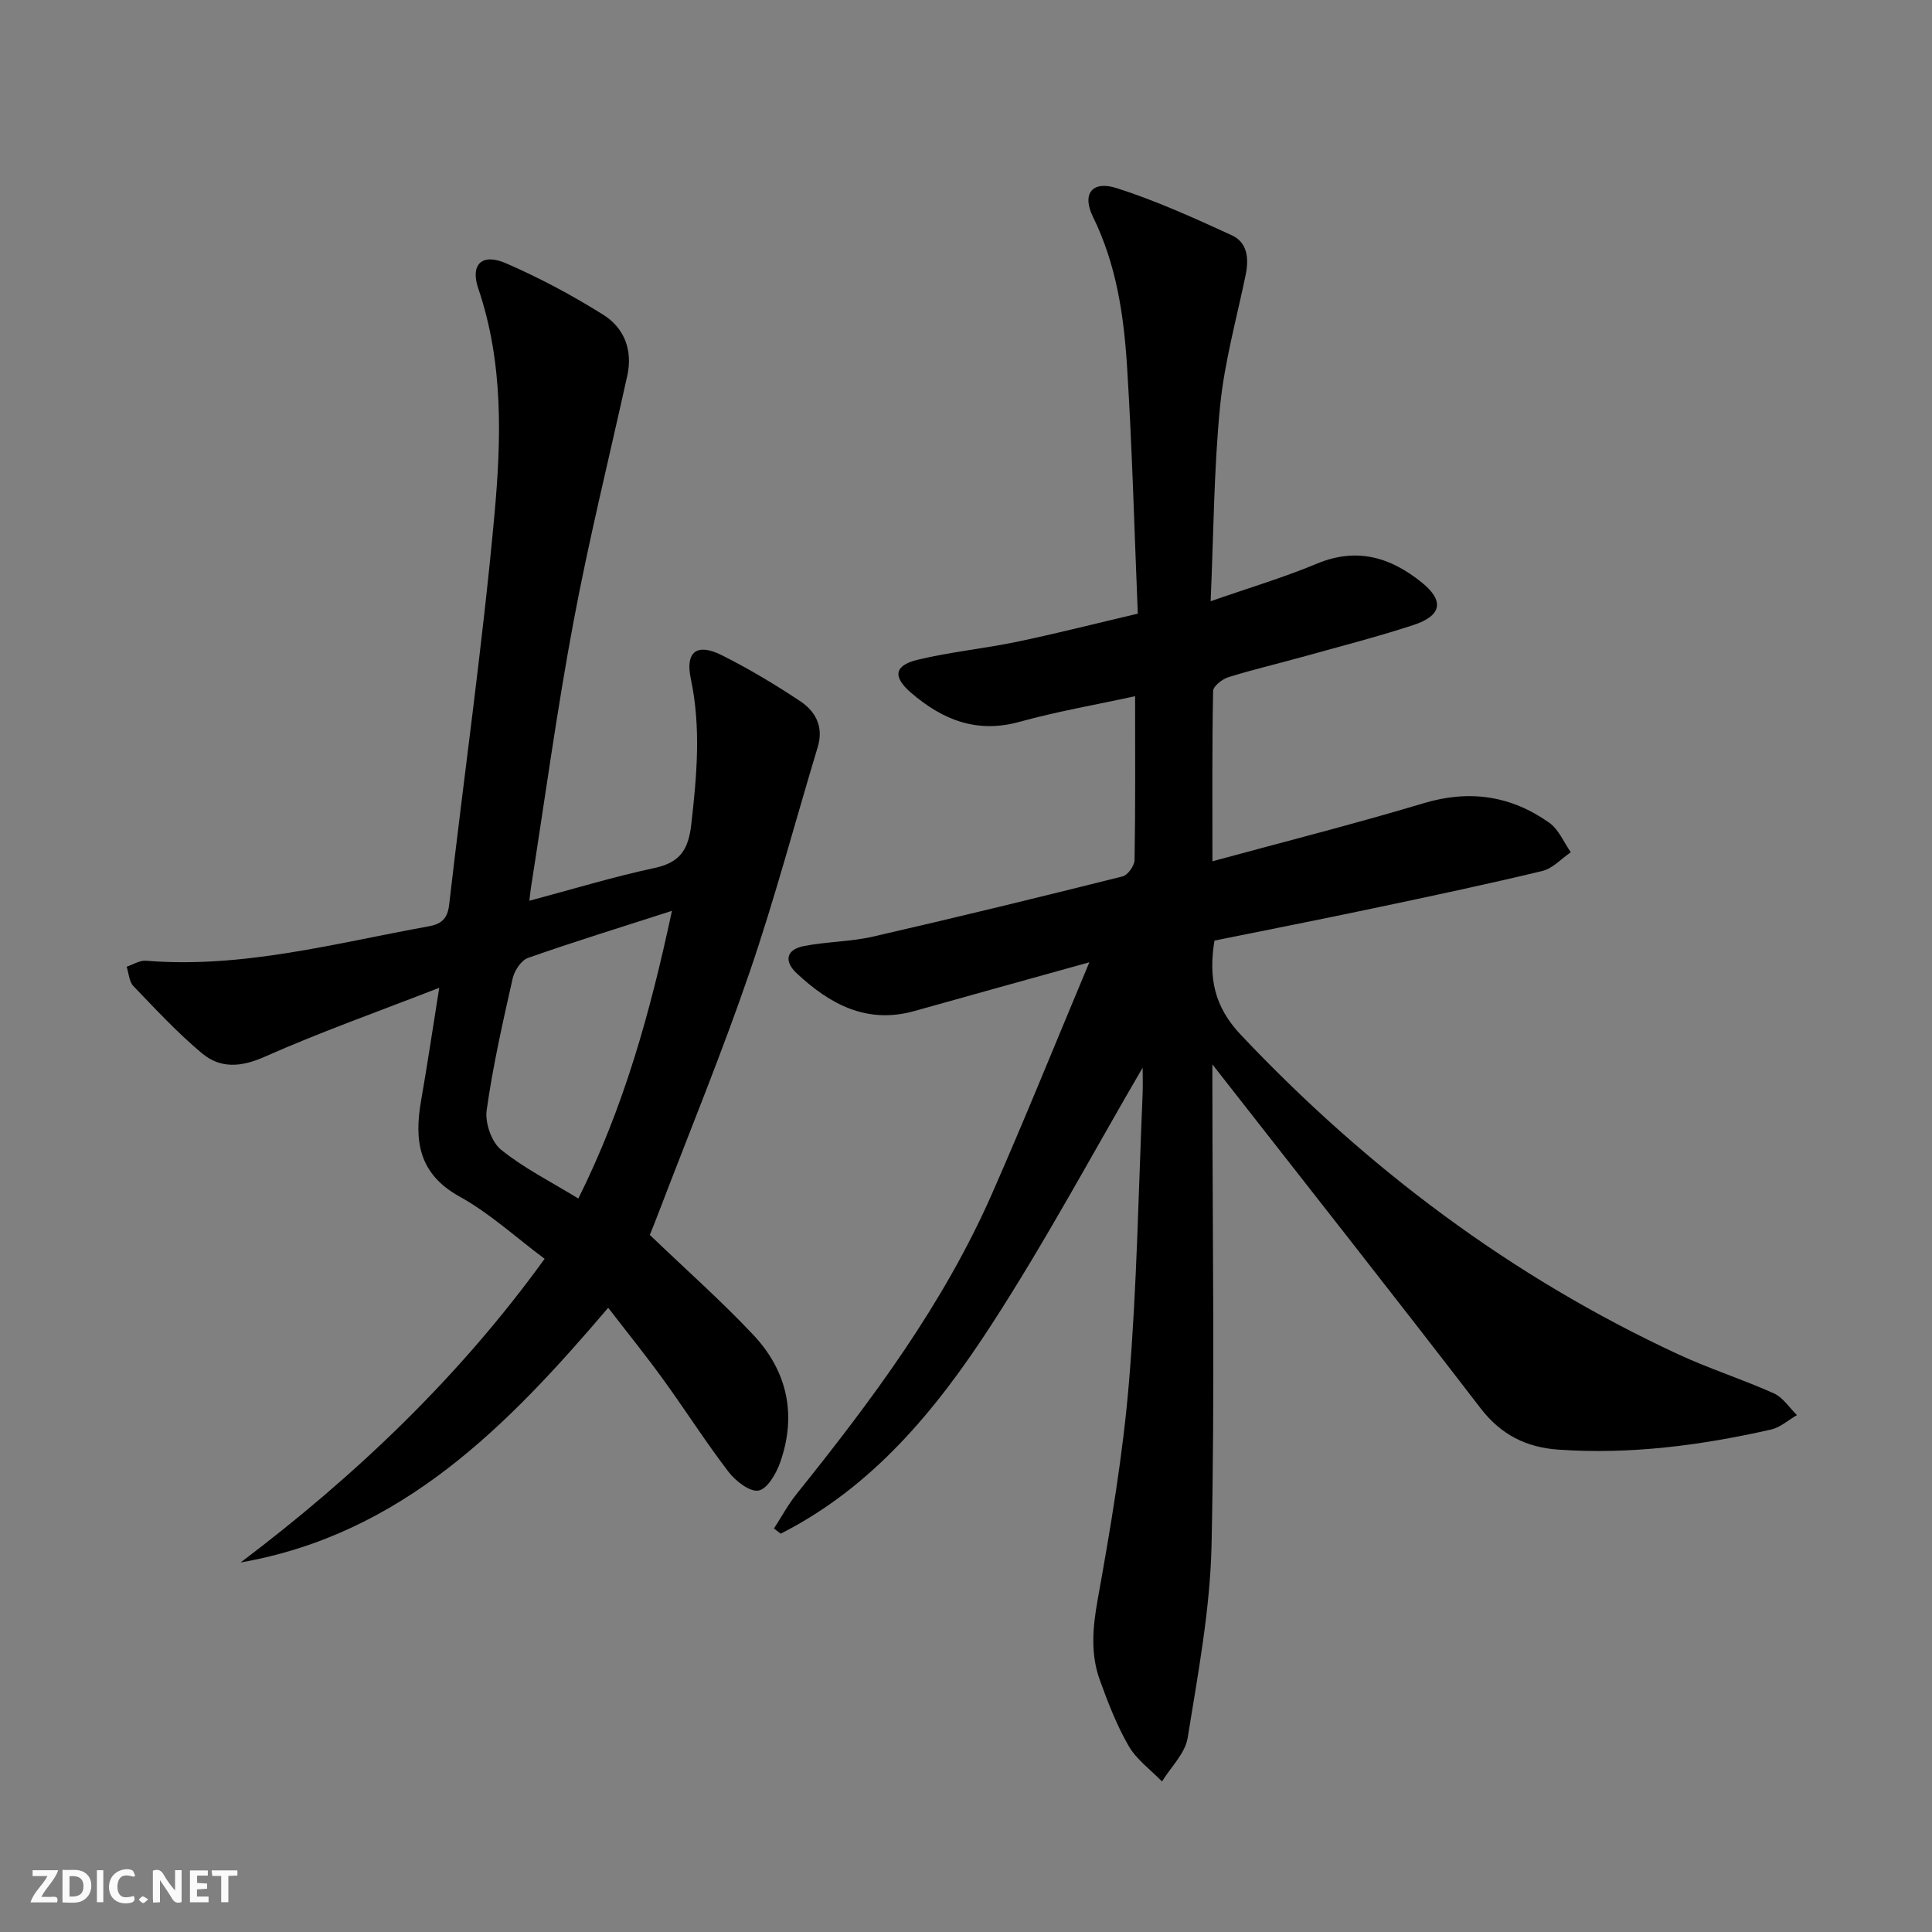
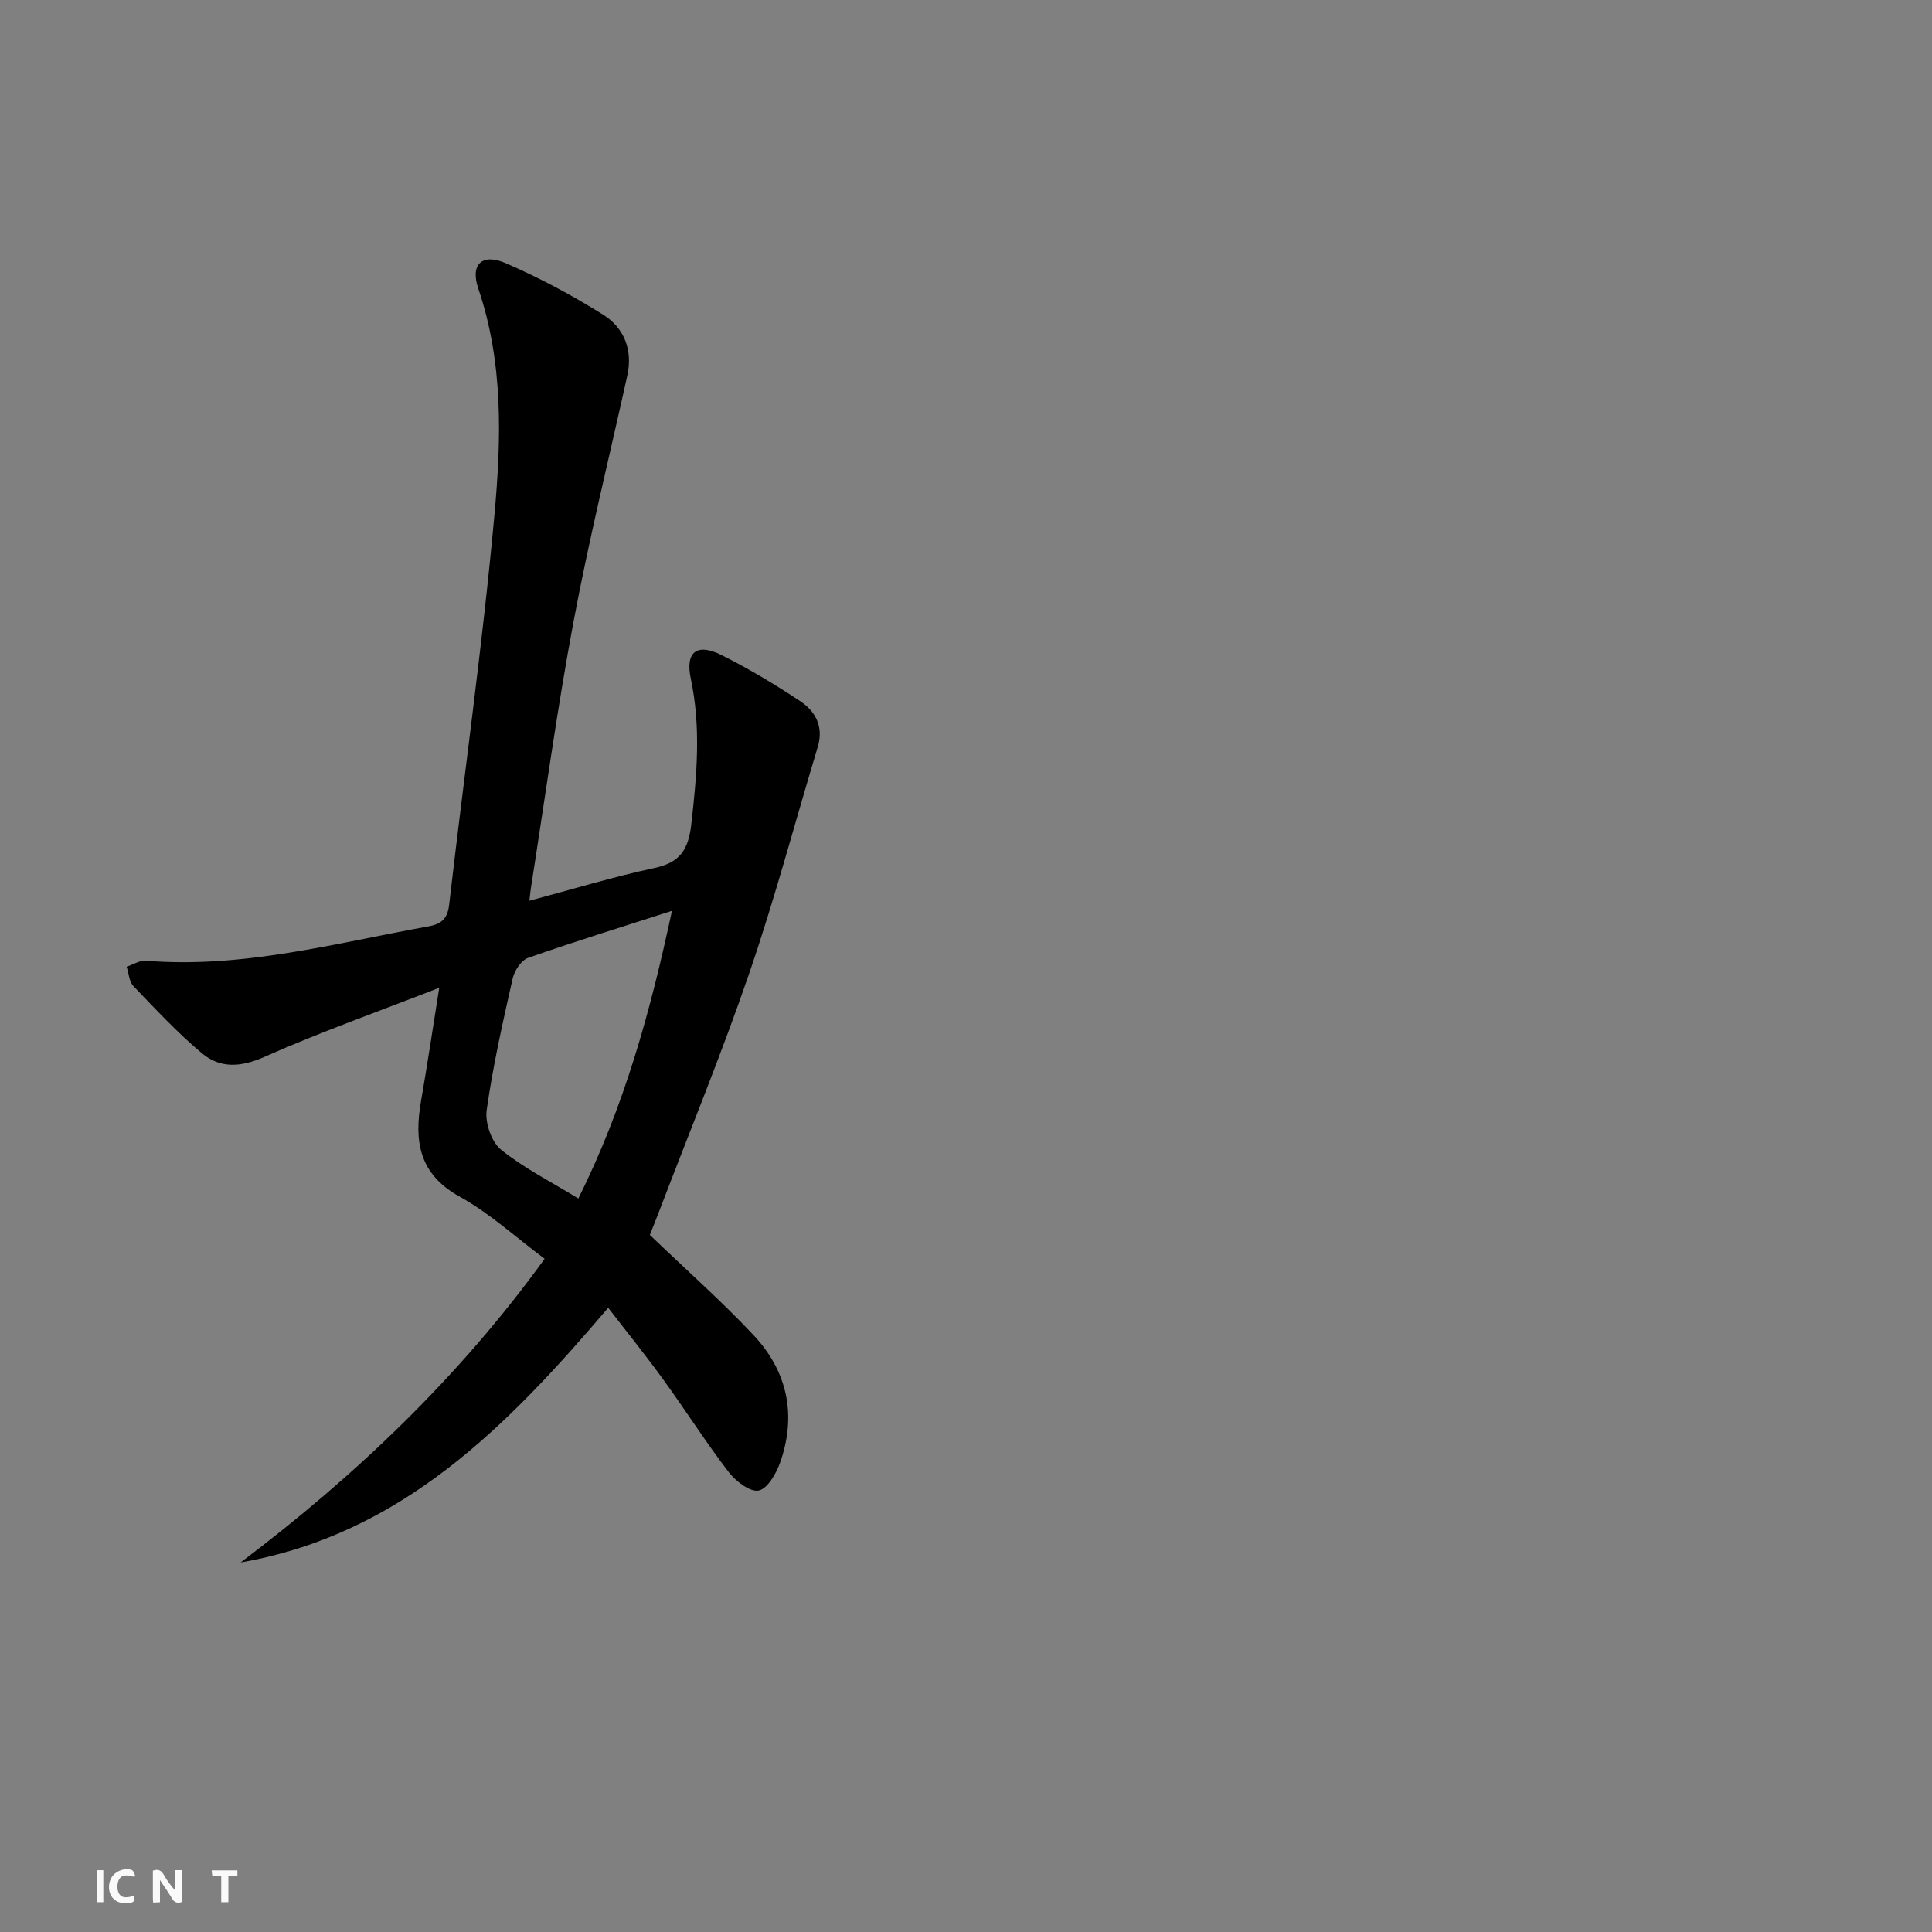
<svg xmlns="http://www.w3.org/2000/svg" enable-background="new 0 0 400 400" viewBox="0 0 400 400">
  <rect x="0" y="0" width="400" height="400" fill="#808080" stroke="none" />
  <g fill="#fbfafa">
    <path d="m37.59 393.81c-.92.31-1.52.05-2-.78-.7-1.2-1.52-2.34-2.47-3.78v4.59c-.55.03-.95.05-1.41.07-.03-.37-.06-.64-.06-.91 0-1.91 0-3.81 0-5.7 1.13-.41 1.77-.03 2.29.91.62 1.11 1.38 2.14 2.31 3.19v-4.2h1.35v6.61z" />
-     <path d="m12.94 393.88v-6.75c1.9.19 3.93-.54 5.37 1.29.8 1.01.78 2.88.03 3.97-1.37 1.97-3.4 1.51-5.4 1.49m1.45-1.22c2.04.12 2.92-.58 2.89-2.21-.03-1.51-.98-2.19-2.89-2z" />
-     <path d="m11.81 393.87h-5.49c.68-2.18 2.47-3.48 3.51-5.45h-3.08v-1.21h5.29c-.71 2.13-2.44 3.48-3.47 5.51.86 0 1.63.04 2.39-.01.79-.05 1.14.21.85 1.16" />
-     <path d="m39.33 393.86v-6.61h3.7v1.07h-2.22v1.52c.68.04 1.34.09 2.07.13v1.07c-.72.05-1.38.09-2.1.14v1.48h2.4v1.19h-3.85z" />
    <path d="m27.71 388.56c-1.15-.3-2.46-.61-3.1.64-.37.73-.41 1.93-.06 2.67.63 1.35 1.99.93 3.17.68.35.94-.01 1.32-.93 1.46-1.62.25-3.05-.27-3.76-1.48-.73-1.25-.6-3.03.31-4.17.88-1.11 2.71-1.7 4-1.16.32.13.44.74.65 1.12-.1.08-.19.16-.28.24" />
    <path d="m49.15 387.24v1.07c-.59.02-1.17.05-1.87.08v5.44h-1.48v-5.44h-1.85c-.05-.4-.08-.73-.13-1.15z" />
    <path d="m20.06 387.21h1.33v6.62h-1.33z" />
-     <path d="m30.68 393.25c-.49.38-.8.79-1.05.76-.32-.05-.6-.45-.9-.7.26-.24.51-.64.8-.67.29-.04.62.3 1.15.61" />
  </g>
-   <path d="m225.54 199.23c-13.2 3.67-24.71 6.86-36.21 10.09-9.87 2.77-17.52-1.4-24.38-7.81-2.67-2.49-2.21-4.92 1.49-5.64 4.7-.92 9.61-.88 14.27-1.95 17.28-3.96 34.51-8.16 51.71-12.47 1.08-.27 2.46-2.21 2.48-3.4.19-11.15.11-22.3.11-33.91-8.26 1.8-16.21 3.17-23.94 5.31-8.88 2.46-15.99-.45-22.48-6.05-3.8-3.28-3.47-5.63 1.42-6.81 6.76-1.63 13.74-2.3 20.56-3.72 8.11-1.69 16.15-3.74 25-5.82-.72-17.36-1.16-34.32-2.23-51.23-.67-10.6-2.22-21.08-7.04-30.9-2.37-4.82-.16-7.59 4.9-5.97 8.15 2.6 16.01 6.18 23.81 9.75 3.31 1.52 3.58 4.86 2.88 8.26-1.87 9.04-4.39 18.03-5.29 27.18-1.28 13.04-1.33 26.2-1.95 40.34 7.98-2.79 15.13-4.91 21.98-7.77 8.28-3.46 15.29-1.34 21.76 3.91 4.68 3.79 4.13 6.86-1.8 8.8-7.71 2.52-15.59 4.53-23.41 6.71-4.96 1.38-9.98 2.54-14.89 4.09-1.26.4-3.11 1.85-3.13 2.85-.22 11.46-.14 22.93-.14 35.25 15.01-4.09 29.46-7.74 43.73-12.02 9.52-2.86 18.11-1.56 26.02 4.05 1.95 1.38 2.99 4.03 4.45 6.1-1.96 1.33-3.75 3.36-5.91 3.88-11.62 2.79-23.31 5.27-35 7.73-11.01 2.32-22.05 4.49-32.87 6.68-1.26 7.76-.03 13.7 5.46 19.51 26.14 27.67 56 50.1 90.55 66.14 6.46 3 13.31 5.17 19.81 8.09 1.89.85 3.2 2.96 4.78 4.5-1.78 1.02-3.45 2.56-5.37 2.99-14.49 3.29-29.15 5.2-44.05 4.16-6.57-.46-11.83-3.04-16.07-8.55-18.33-23.85-36.97-47.46-55.54-71.21v4.53c.02 31.65.52 63.32-.17 94.96-.29 13.36-2.82 26.71-4.95 39.96-.52 3.21-3.48 6.03-5.31 9.02-2.34-2.42-5.26-4.52-6.9-7.35-2.47-4.27-4.28-8.98-5.97-13.64-1.96-5.42-1.49-10.85-.46-16.6 2.7-15.01 5.26-30.11 6.51-45.29 1.63-19.71 1.95-39.52 2.8-59.29.09-2.1.01-4.21.01-5.62-10.3 17.65-20.13 36.03-31.45 53.45-11.29 17.39-24.47 33.4-43.49 43.03-.46-.36-.92-.72-1.39-1.07 1.55-2.38 2.9-4.92 4.67-7.13 15.56-19.38 30.4-39.26 40.47-62.17 6.81-15.48 13.13-31.16 20.16-47.93z" fill="#000001" />
  <path d="m134.54 255.68c7.6 7.29 14.84 13.69 21.43 20.7 7.03 7.47 9.01 16.53 5.58 26.33-.81 2.32-2.63 5.51-4.48 5.89-1.78.36-4.77-1.95-6.23-3.86-4.75-6.2-8.95-12.82-13.54-19.15-3.59-4.96-7.44-9.72-11.38-14.83-20.9 24.54-42.75 46.9-76.1 52.73 23.88-18.03 45.26-38.41 62.94-62.87-6.03-4.49-11.38-9.44-17.57-12.86-8.52-4.7-9.46-11.56-8.01-19.88 1.28-7.32 2.37-14.67 3.76-23.37-12.68 4.94-24.64 9.18-36.21 14.31-4.88 2.16-9.13 2.42-12.92-.75-5.06-4.24-9.6-9.12-14.18-13.9-.9-.93-.96-2.66-1.41-4.02 1.33-.44 2.71-1.35 4-1.24 20.01 1.63 39.15-3.62 58.52-7.12 2.6-.47 3.91-1.53 4.25-4.46 3.09-26.89 6.91-53.7 9.37-80.65 1.43-15.66 1.9-31.55-3.34-46.95-1.7-5 .78-7.37 5.69-5.24 6.96 3.01 13.72 6.63 20.15 10.65 4.36 2.73 6.19 7.3 5.01 12.65-3.75 16.99-7.94 33.89-11.14 50.98-3.42 18.26-5.92 36.7-8.81 55.06-.1.61-.15 1.23-.32 2.66 9.02-2.4 17.38-4.96 25.9-6.78 5.29-1.13 7.02-3.79 7.62-9.01 1.15-10.12 2.05-20.07-.1-30.2-1.18-5.57 1.29-7.4 6.33-4.89 5.63 2.81 11.07 6.07 16.31 9.55 3.18 2.11 4.91 5.29 3.65 9.48-4.7 15.55-8.85 31.28-14.11 46.64-5.7 16.65-12.41 32.95-18.69 49.4-.7 1.86-1.45 3.68-1.97 5zm4.58-67.1c-10.67 3.44-20.31 6.4-29.81 9.75-1.41.5-2.8 2.63-3.17 4.25-2.04 9.04-4.09 18.1-5.38 27.26-.37 2.61.99 6.59 2.97 8.19 4.79 3.86 10.41 6.68 16.01 10.11 9.5-19.09 14.86-38.45 19.38-59.56z" fill="#000001" />
</svg>